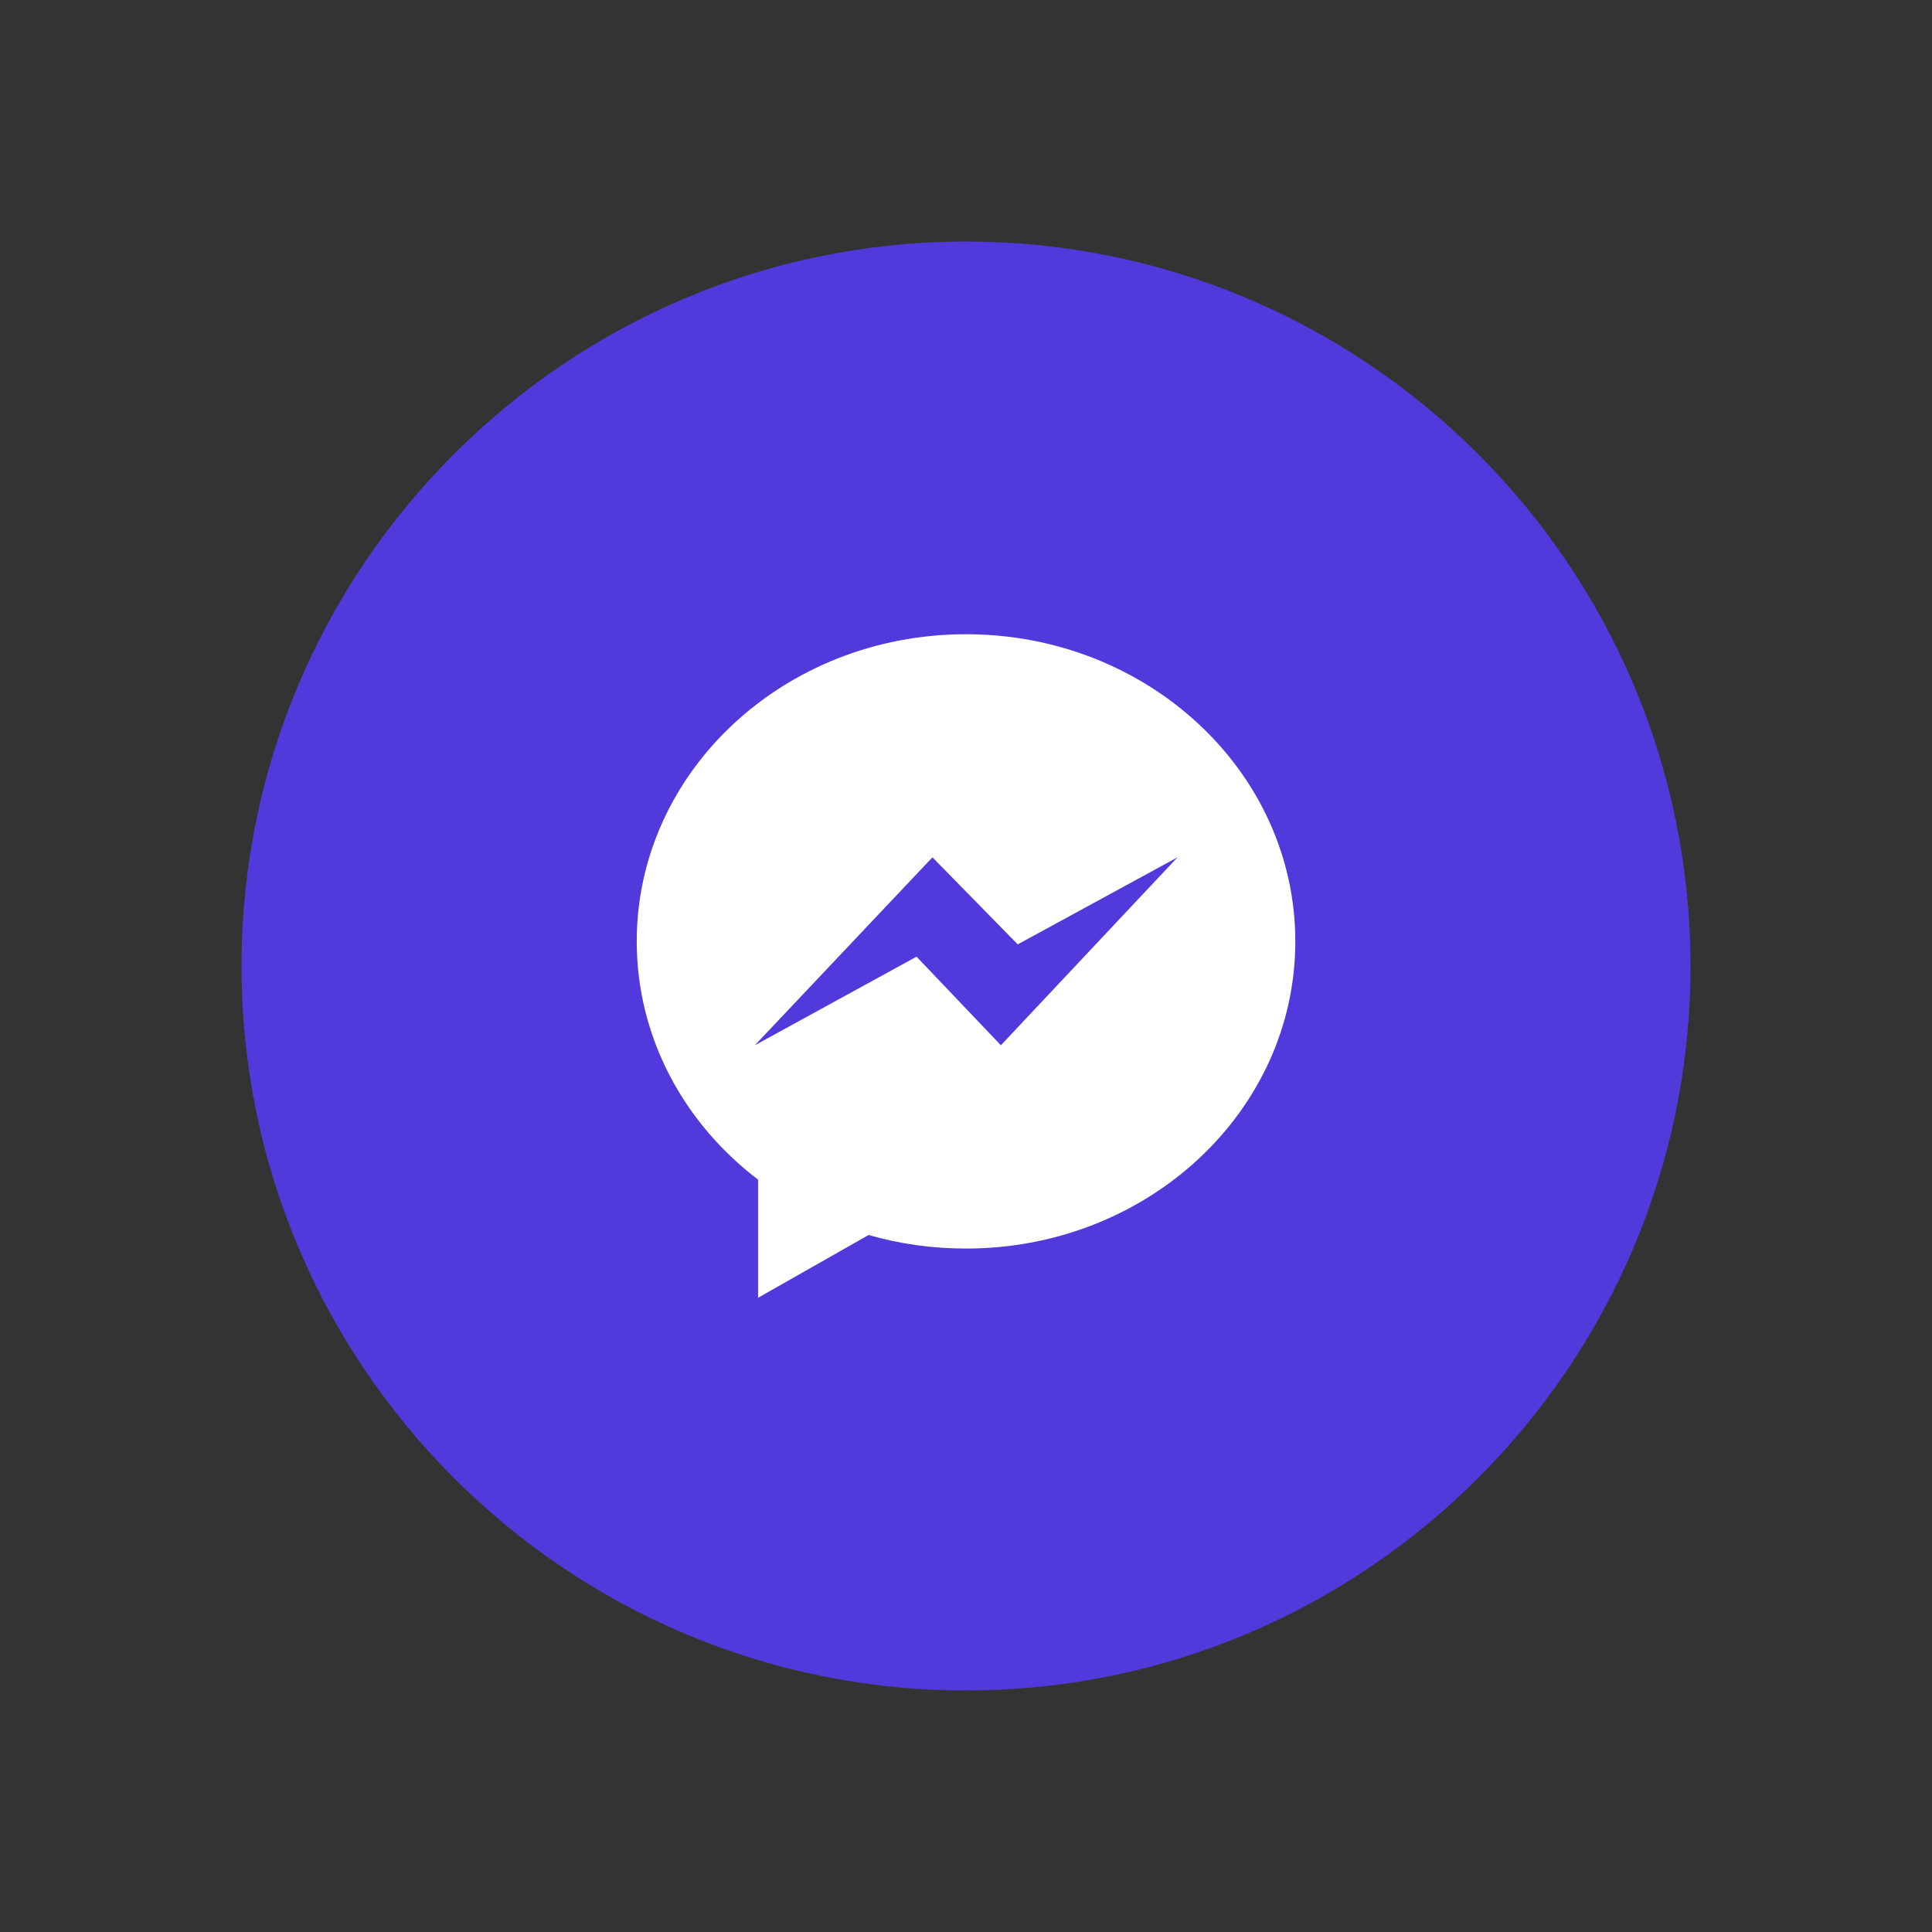
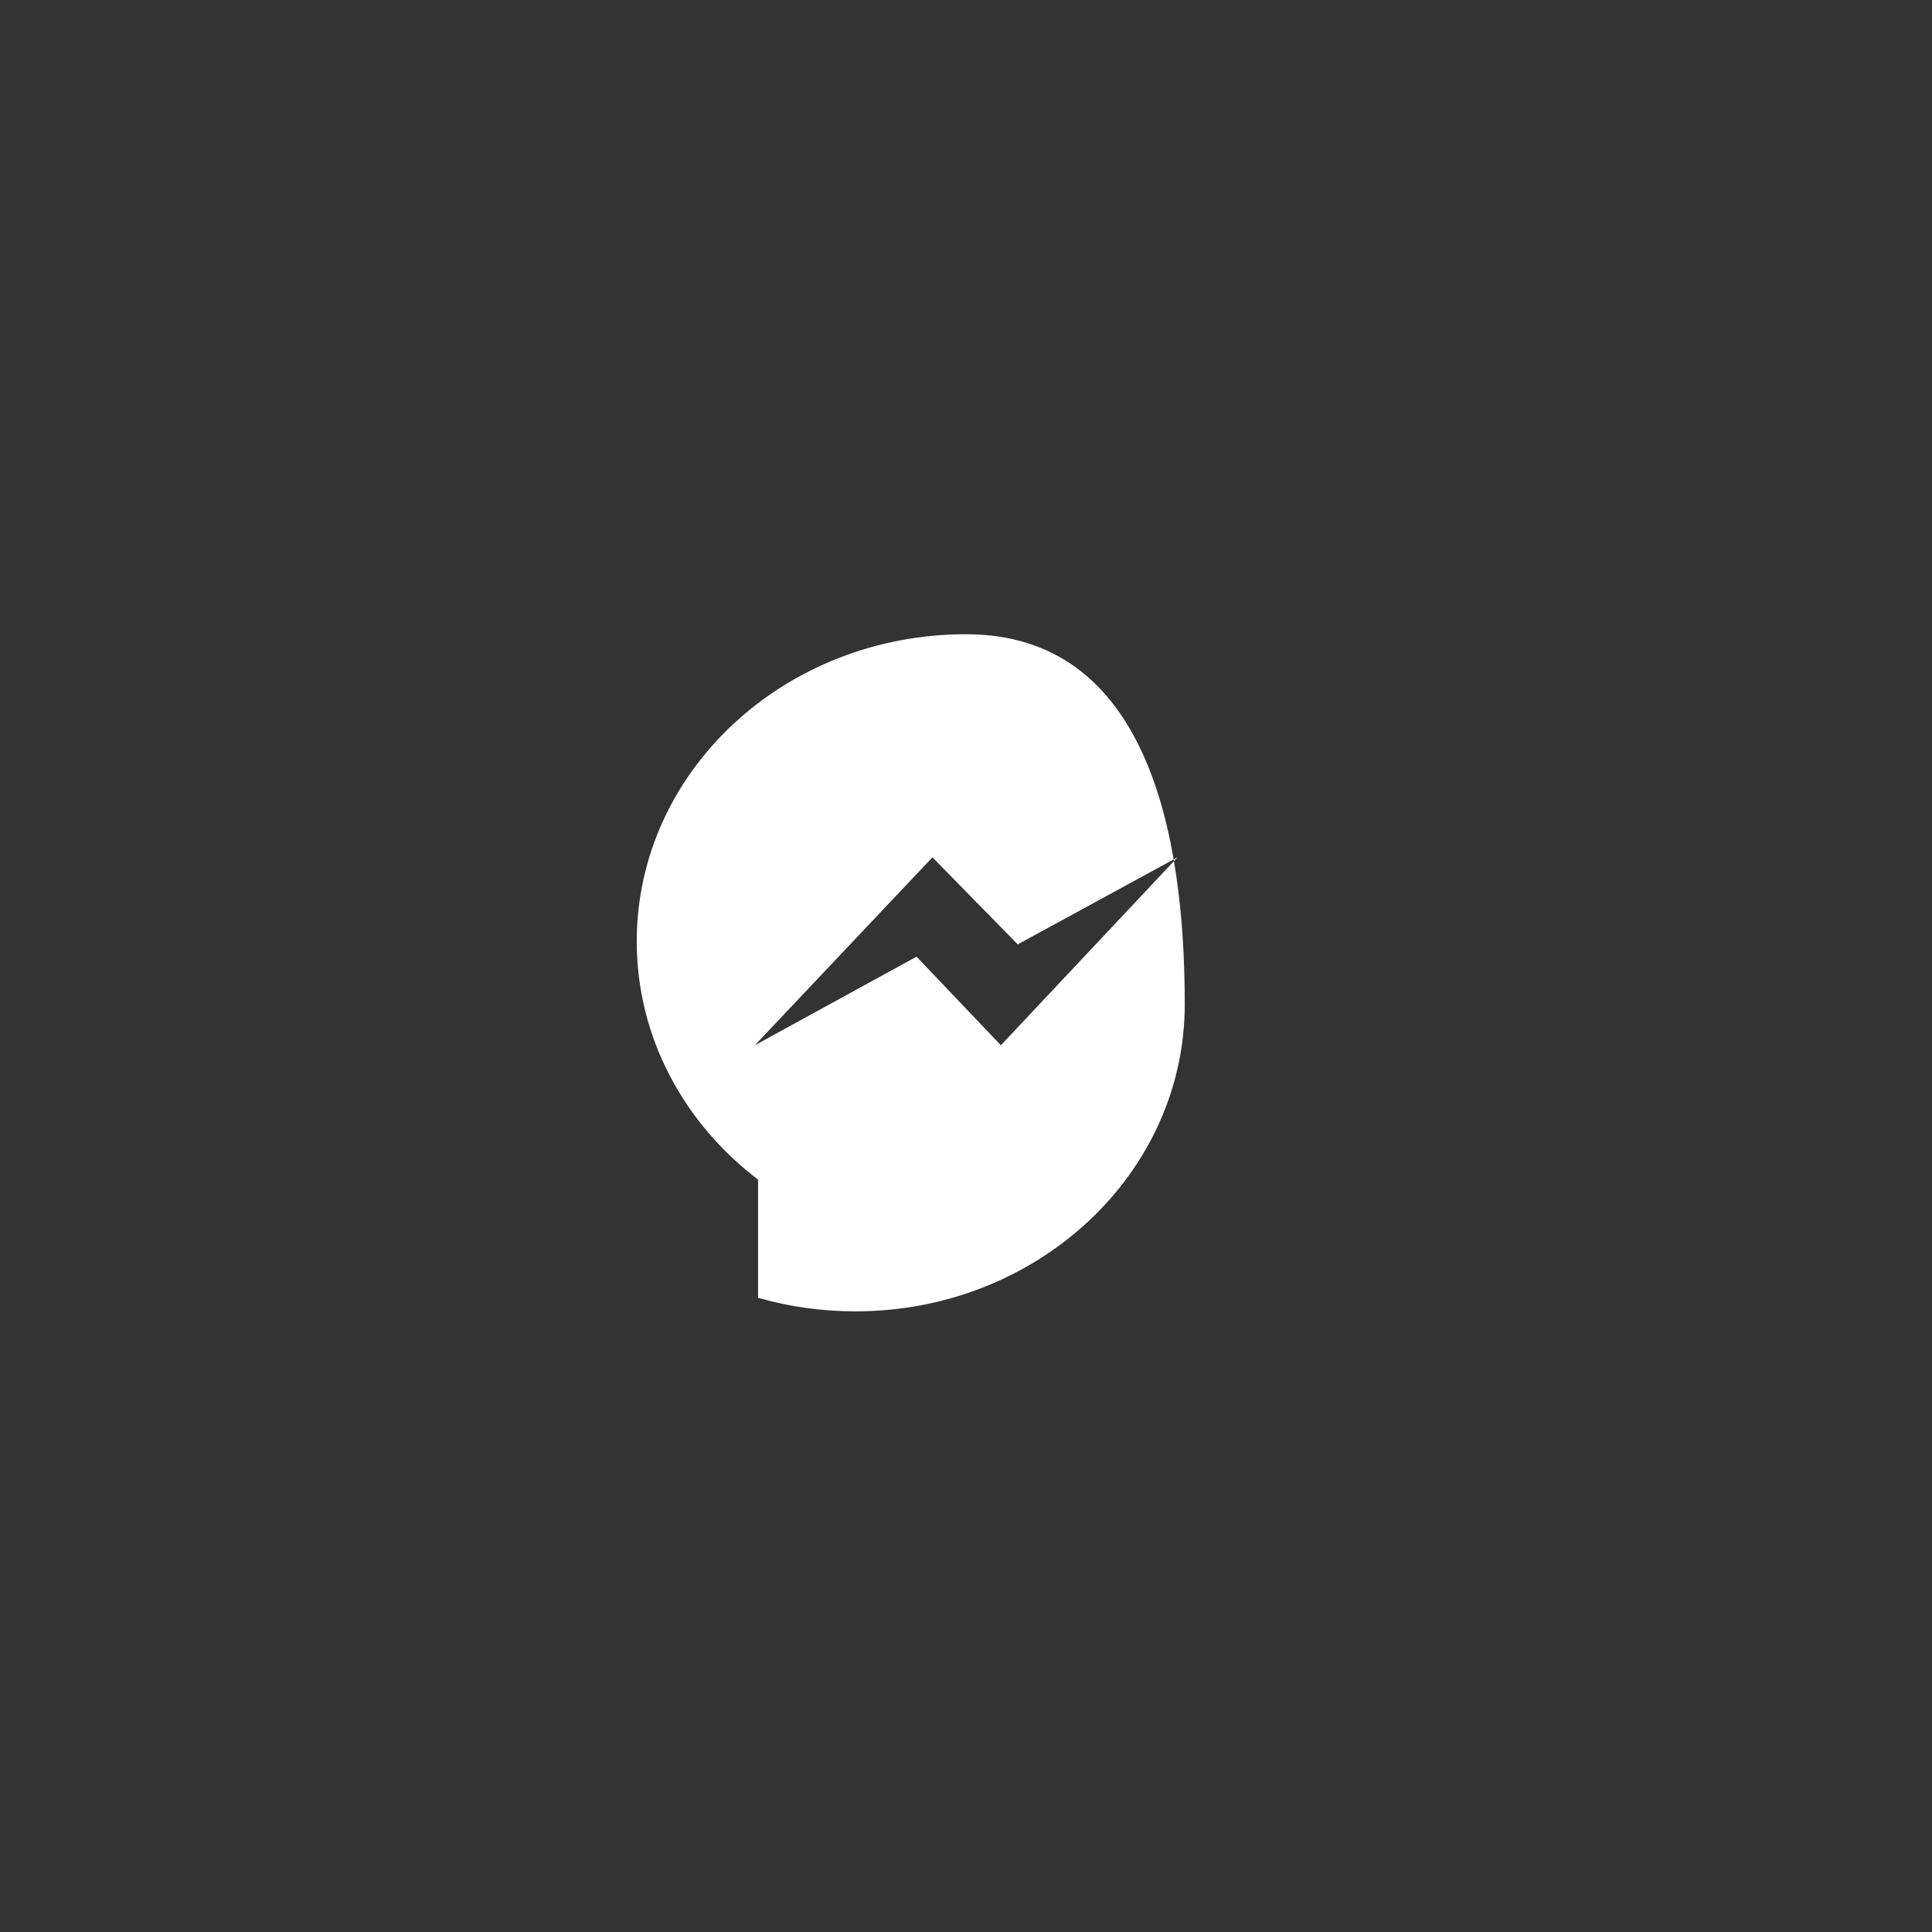
<svg xmlns="http://www.w3.org/2000/svg" version="1.1" id="Capa_1" x="0px" y="0px" width="40px" height="40px" viewBox="0 0 40 40" enable-background="new 0 0 40 40" xml:space="preserve">
  <rect x="0" y="0" width="40" height="40" fill="#333333" stroke="none" />
  <g>
    <g id="XMLID_1_">
      <g id="XMLID_2_">
-         <path id="XMLID_3_" fill="#513ADB" d="M20,34.999c-8.271,0-15-6.727-15-14.996c0-8.271,6.729-15.002,15-15.002     c8.271,0,15,6.73,15,15.002C35,28.272,28.271,34.999,20,34.999z" />
-       </g>
+         </g>
    </g>
-     <path fill="#FFFFFF" d="M20,13.131c-3.767,0-6.817,2.849-6.817,6.36c0,1.988,0.979,3.766,2.512,4.932v2.446l2.289-1.3   c0.636,0.184,1.315,0.281,2.017,0.281c3.765,0,6.817-2.848,6.817-6.359S23.765,13.131,20,13.131z M20.722,21.641l-1.746-1.834   l-3.348,1.834l3.677-3.891l1.766,1.802l3.308-1.802L20.722,21.641z" />
+     <path fill="#FFFFFF" d="M20,13.131c-3.767,0-6.817,2.849-6.817,6.36c0,1.988,0.979,3.766,2.512,4.932v2.446c0.636,0.184,1.315,0.281,2.017,0.281c3.765,0,6.817-2.848,6.817-6.359S23.765,13.131,20,13.131z M20.722,21.641l-1.746-1.834   l-3.348,1.834l3.677-3.891l1.766,1.802l3.308-1.802L20.722,21.641z" />
  </g>
</svg>